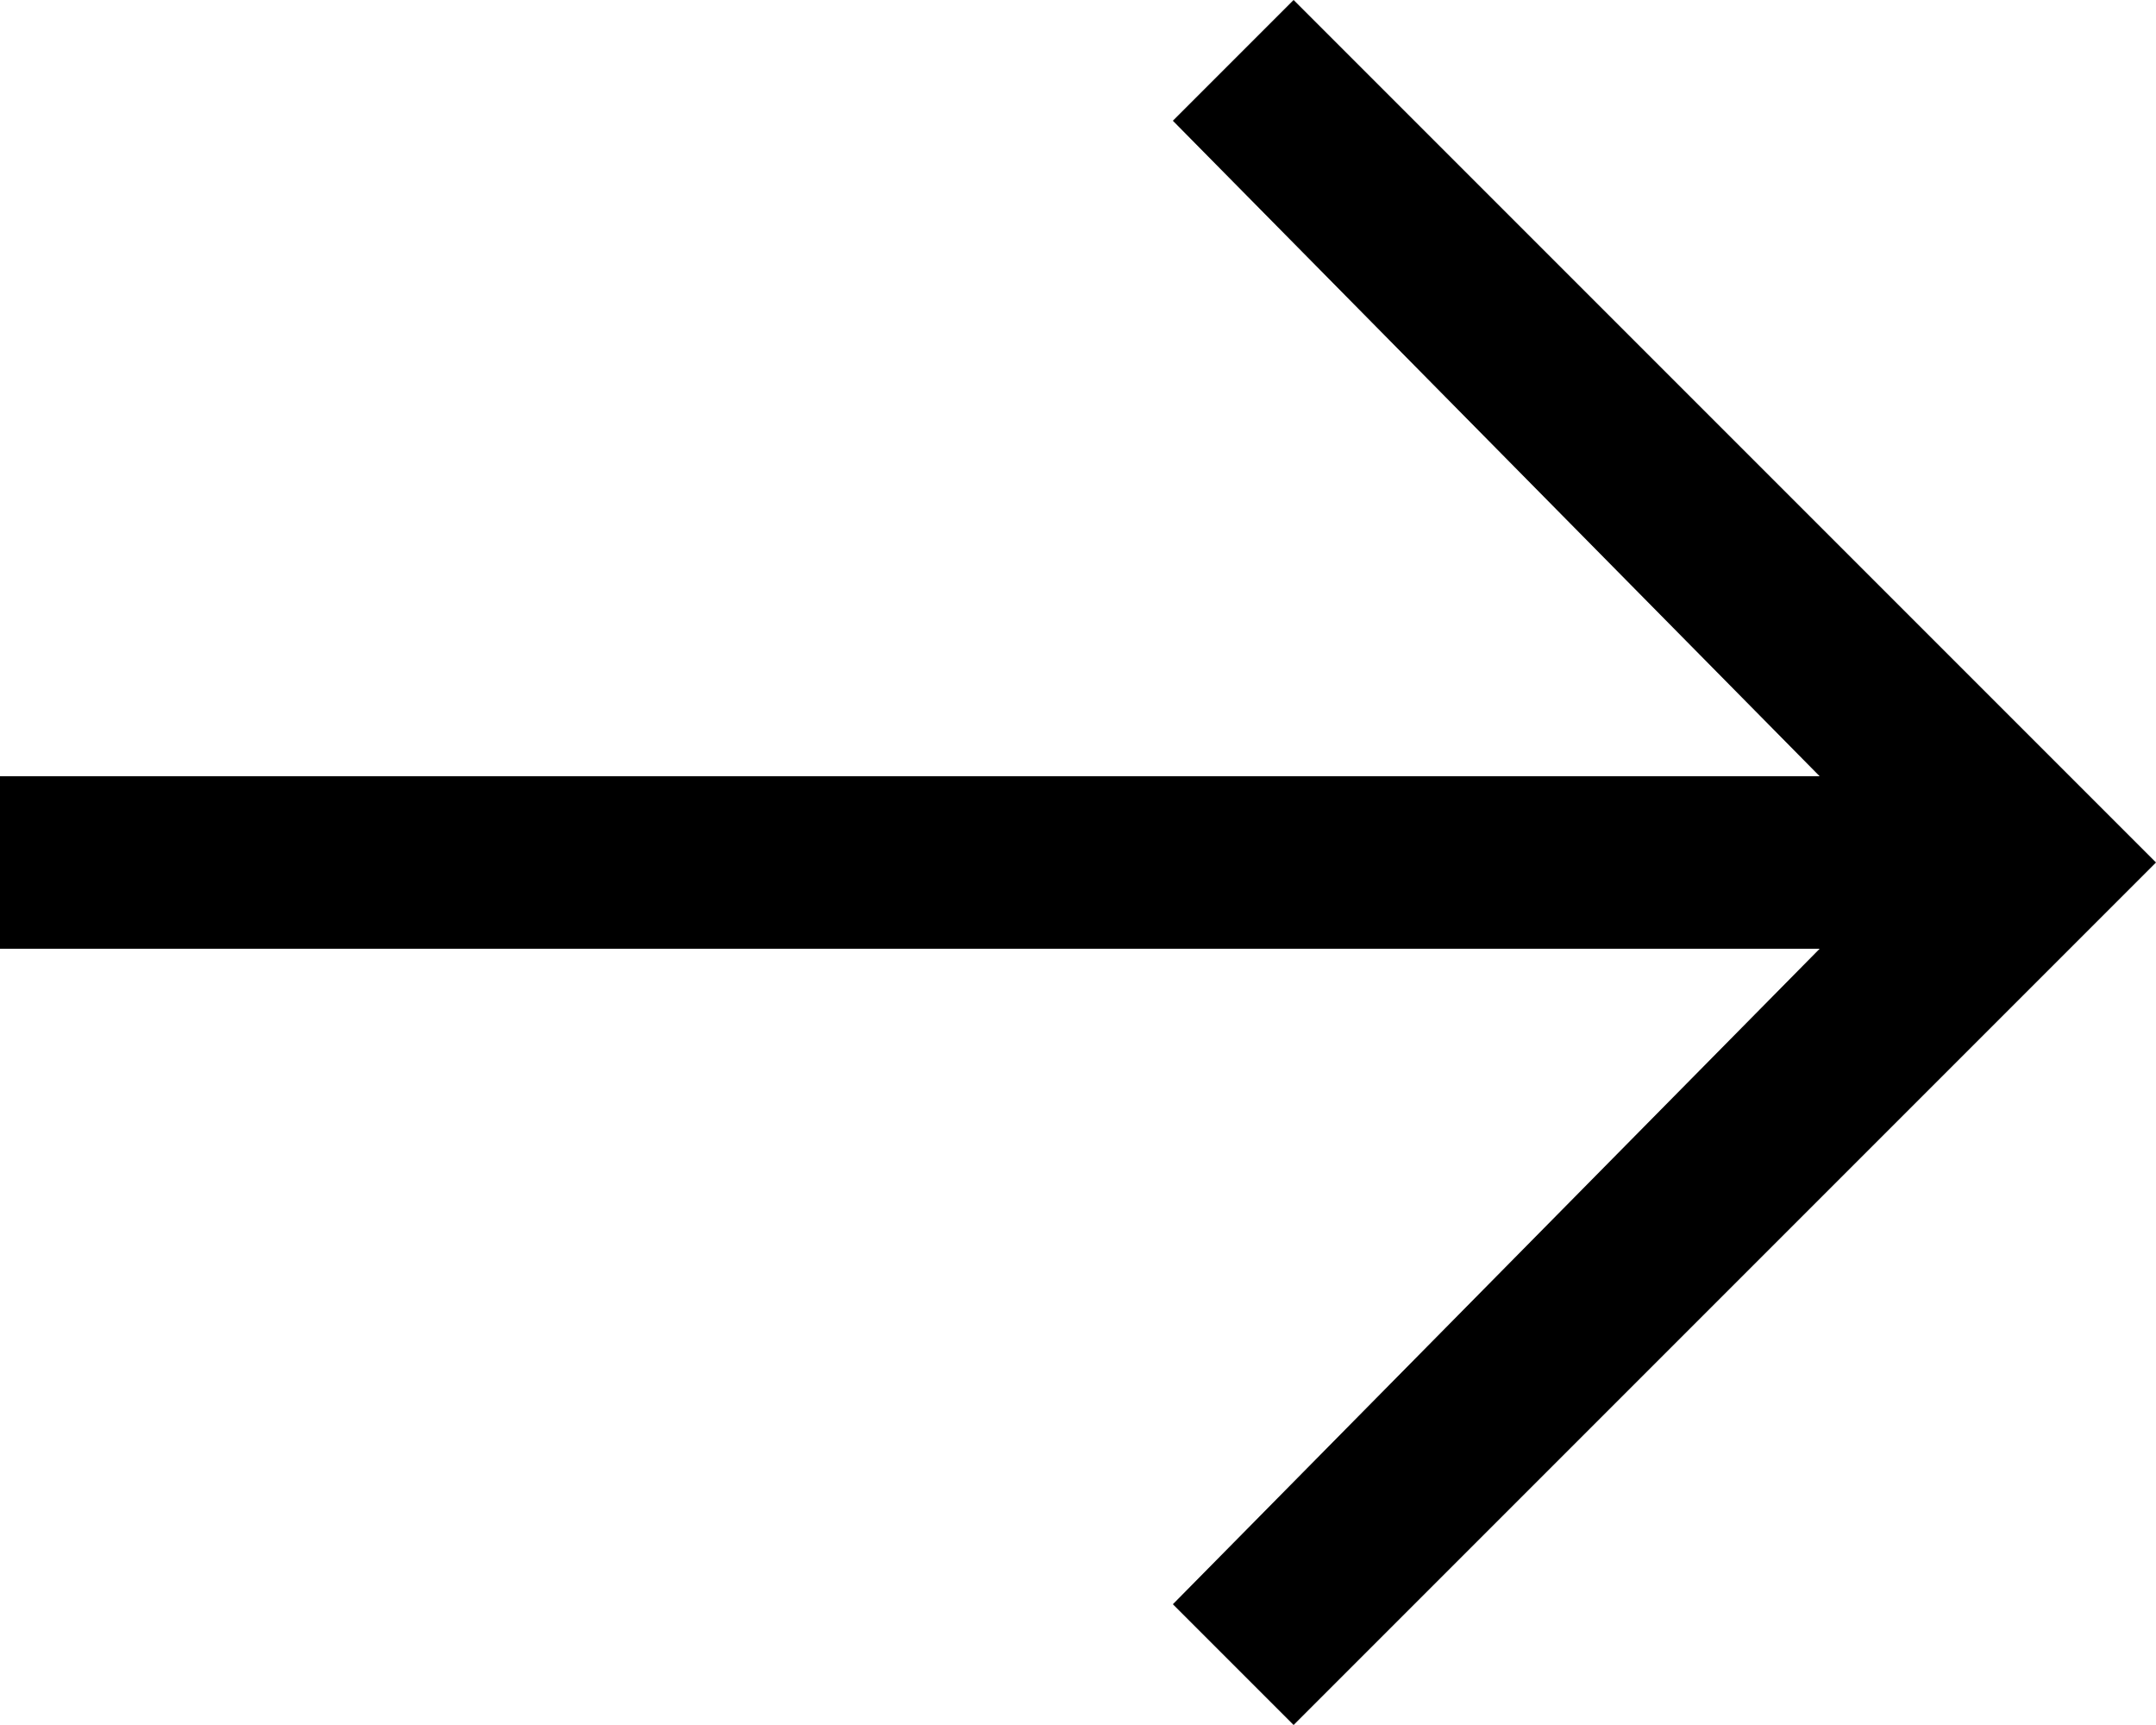
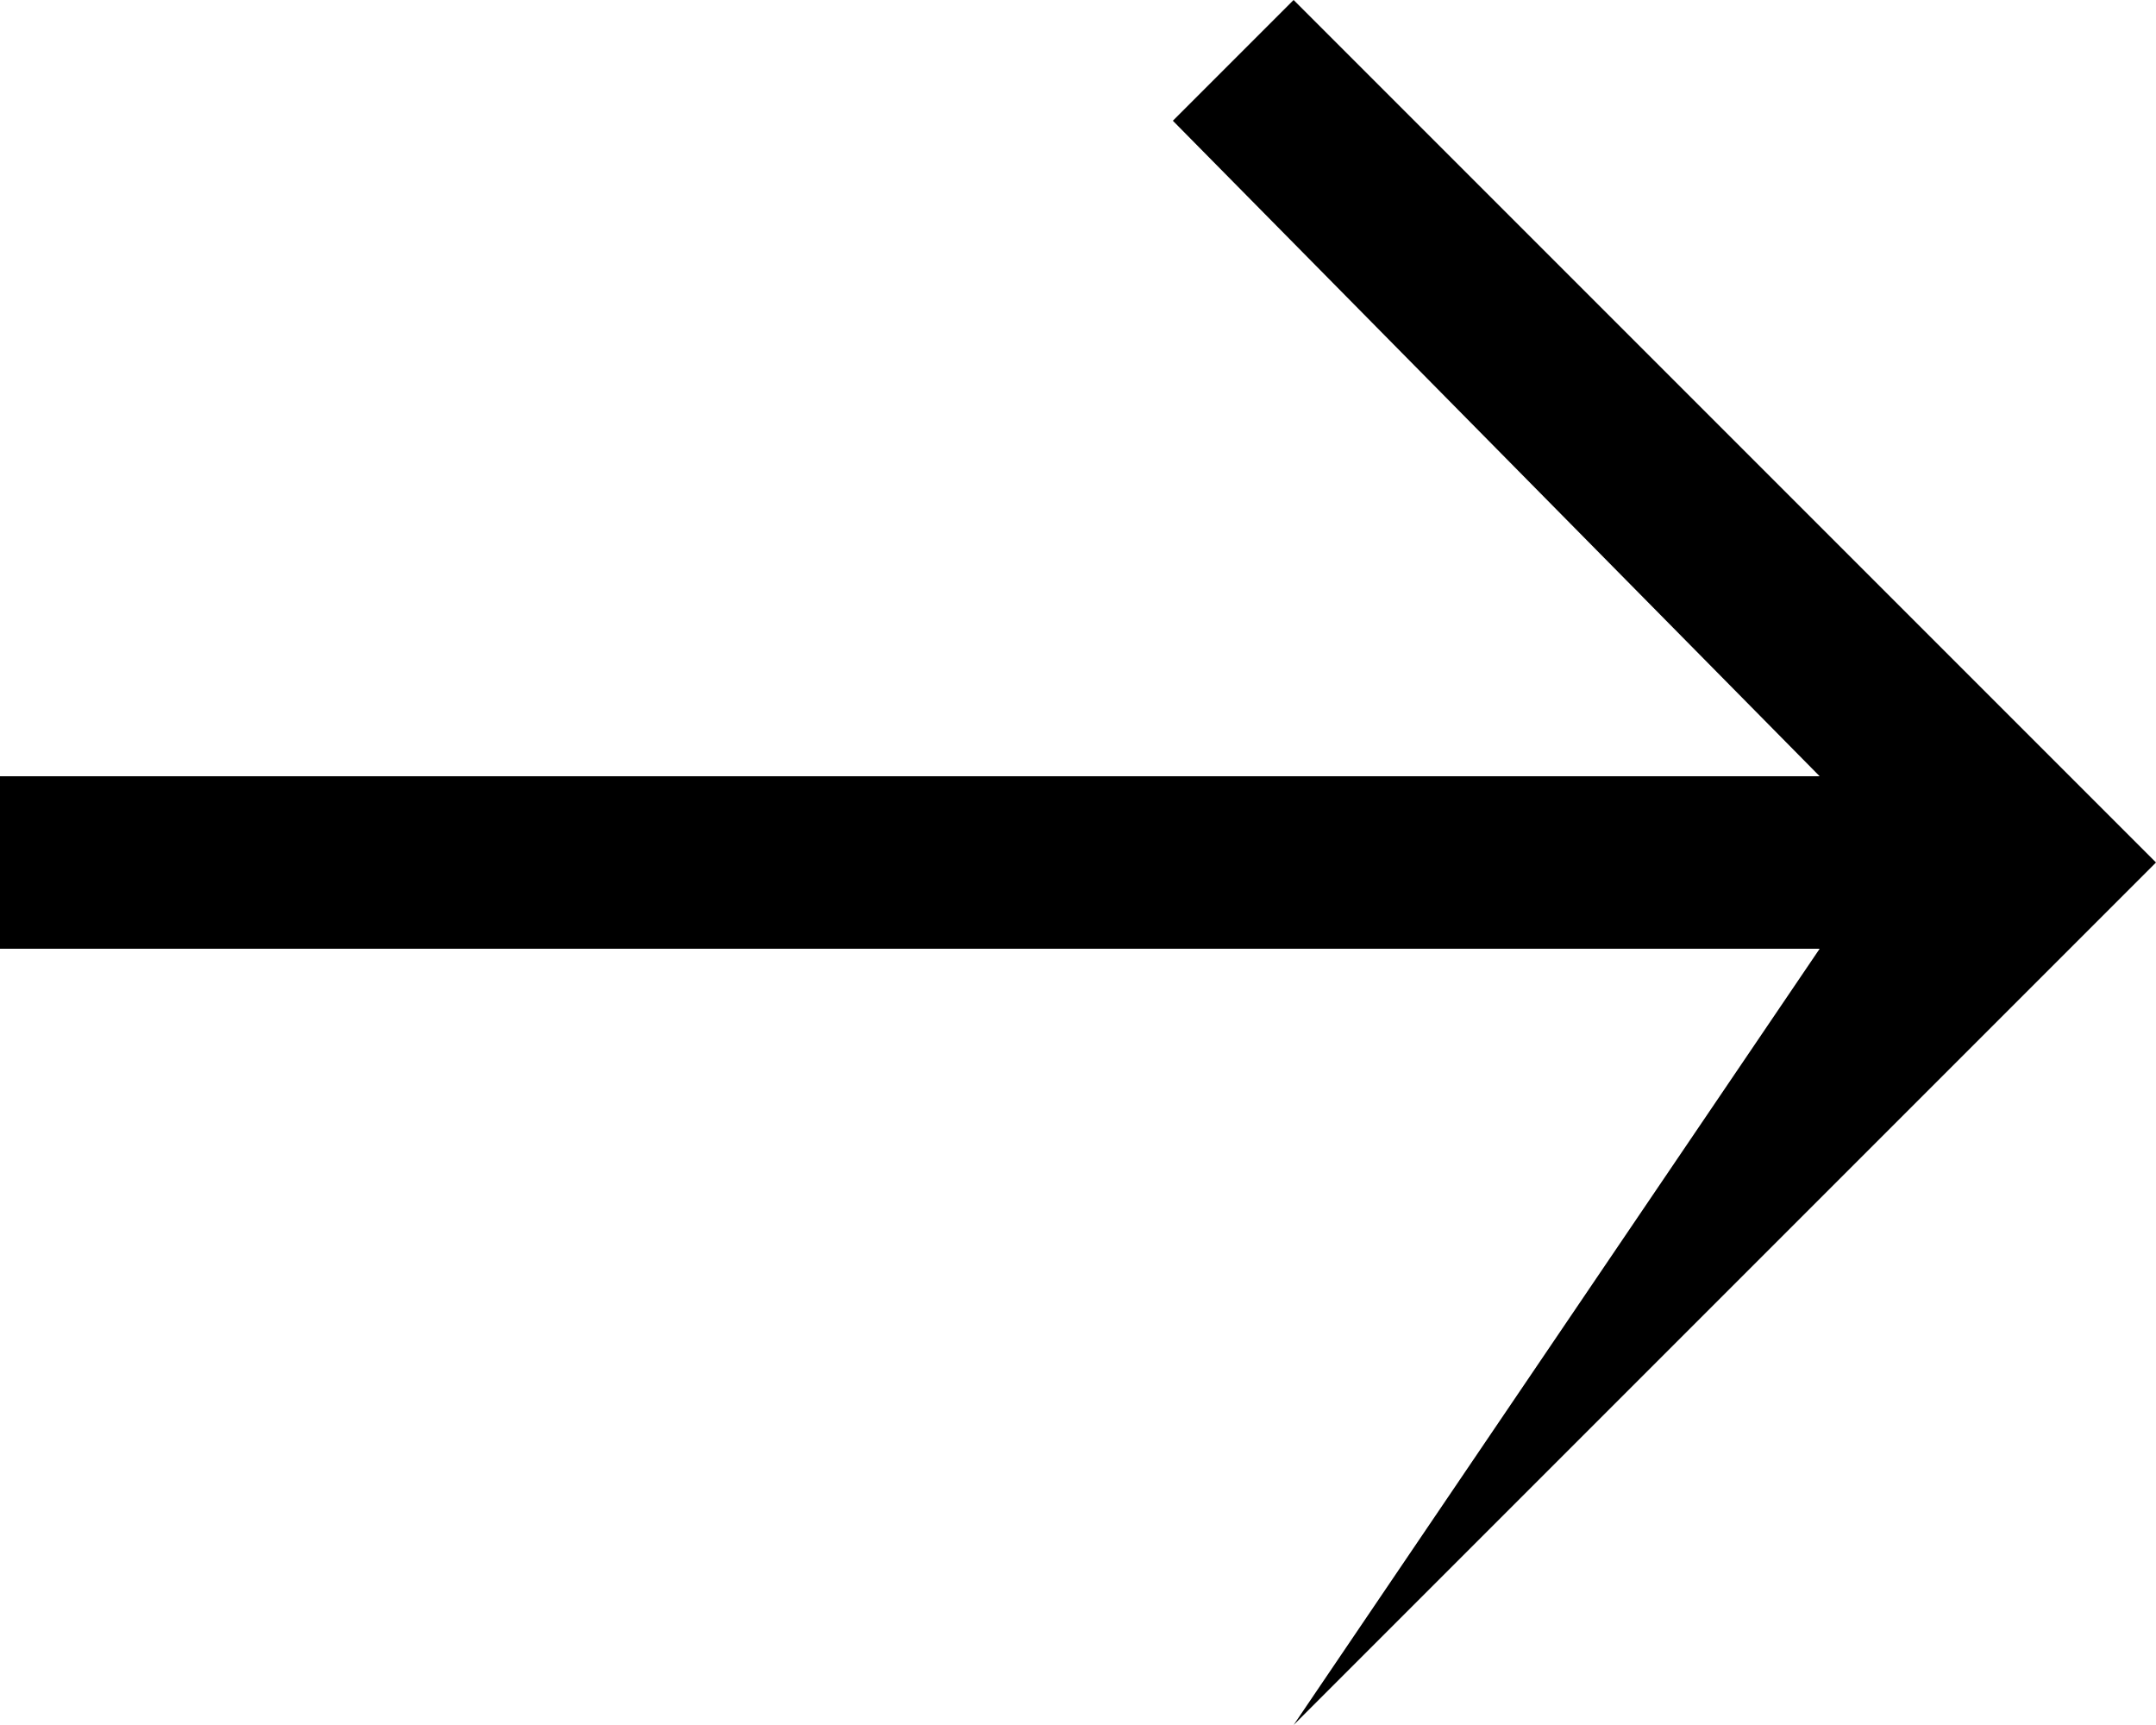
<svg xmlns="http://www.w3.org/2000/svg" width="44" height="35.2" viewBox="0 0 44 35.2">
-   <path id="Arrow-Right32" d="M29.4,6,26.936,8.464l13.2,13.376H3v3.52H40.136l-13.2,13.376L29.4,41.2,47,23.6Z" transform="translate(-3 -6)" fill-rule="evenodd" />
+   <path id="Arrow-Right32" d="M29.4,6,26.936,8.464l13.2,13.376H3v3.52H40.136L29.4,41.2,47,23.6Z" transform="translate(-3 -6)" fill-rule="evenodd" />
</svg>